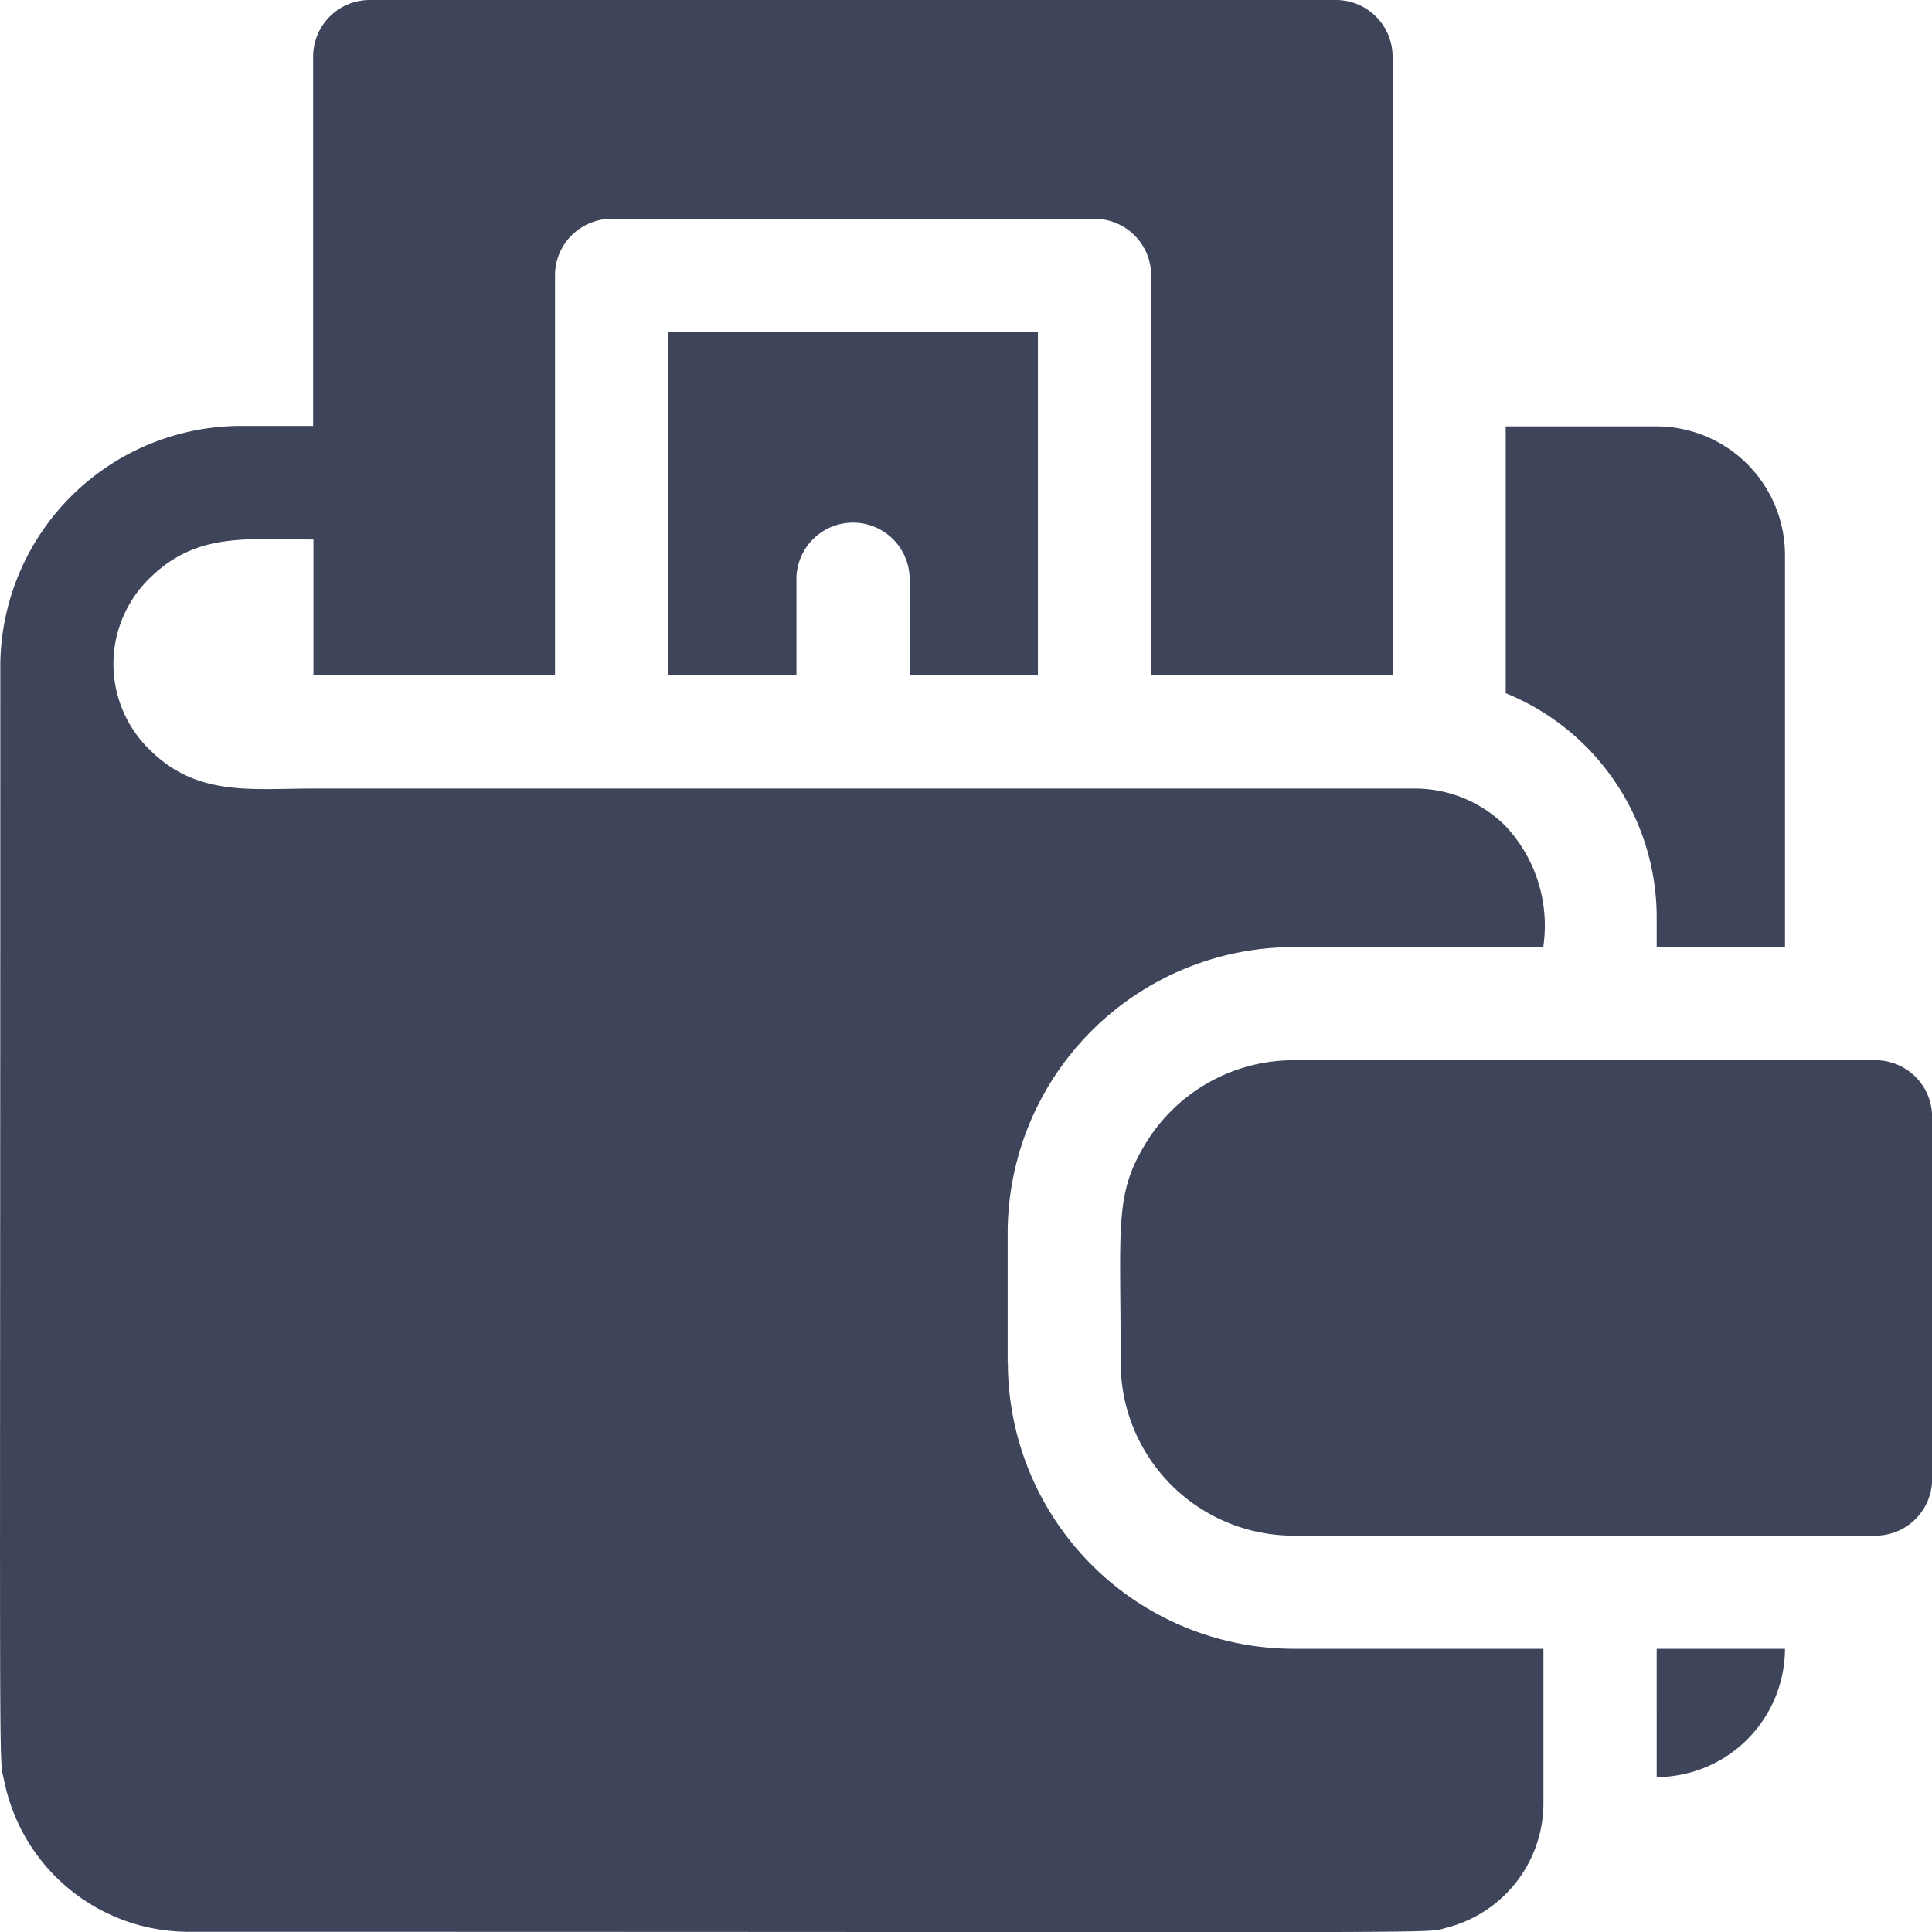
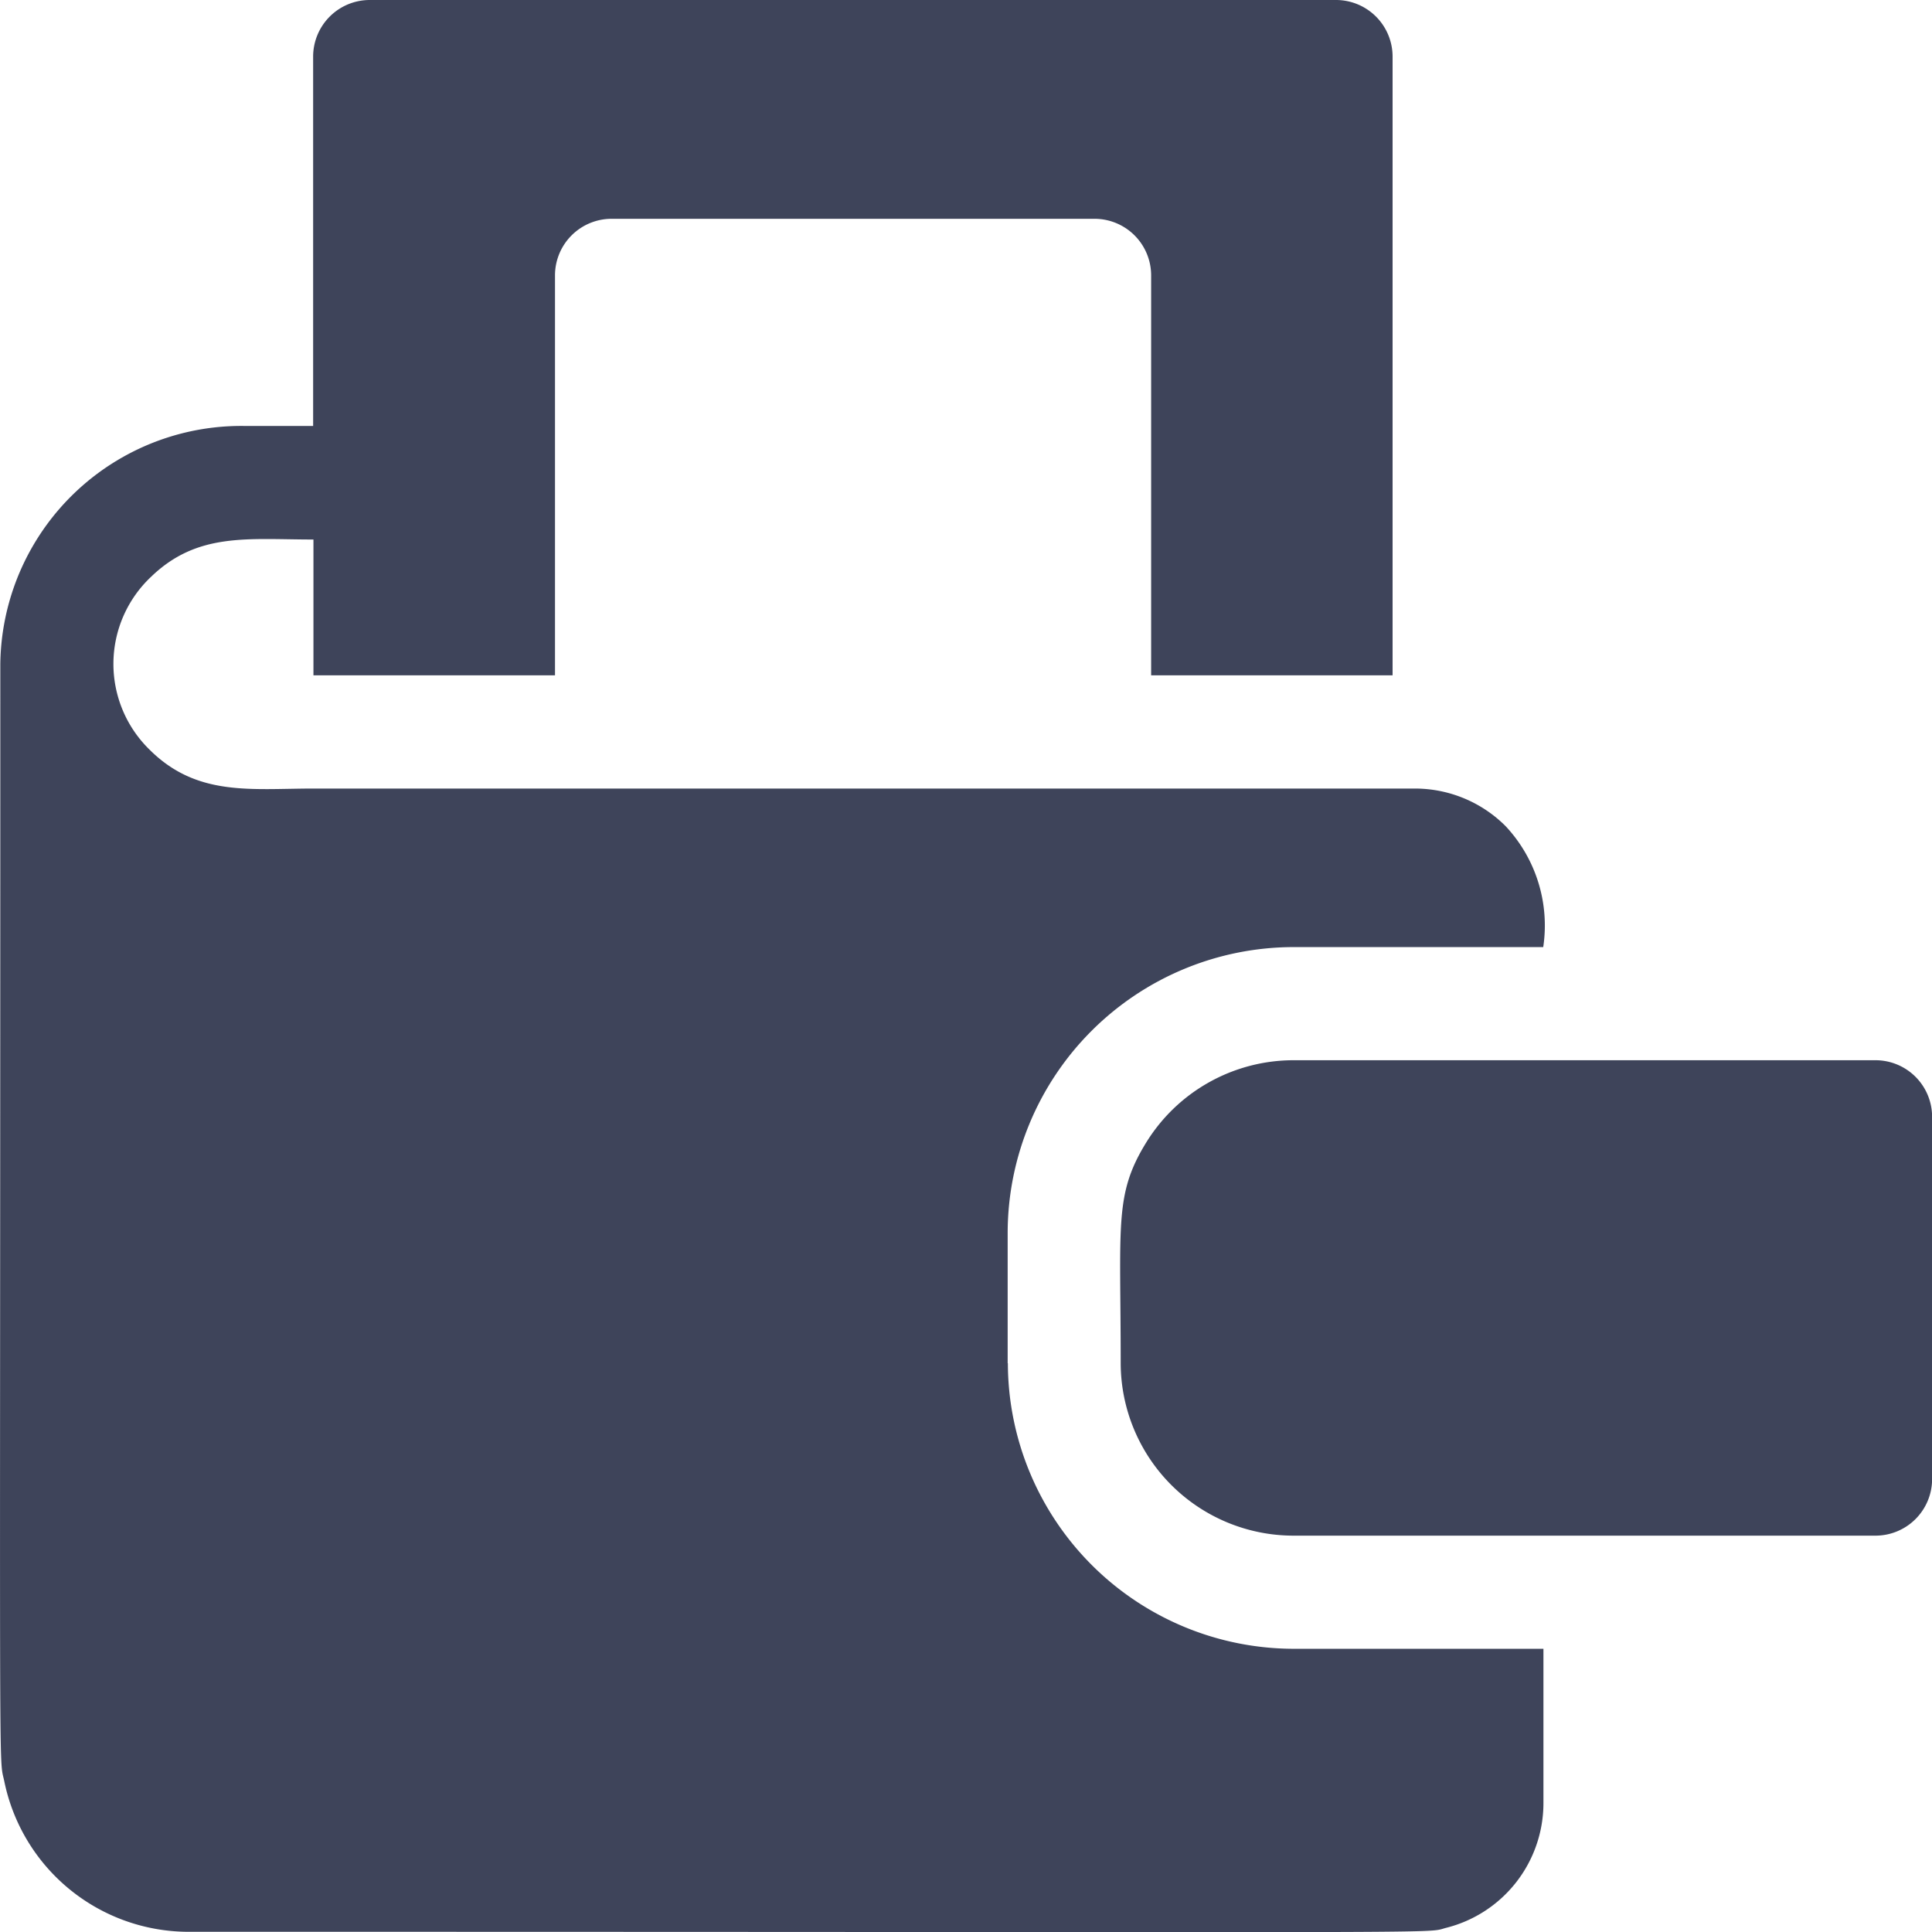
<svg xmlns="http://www.w3.org/2000/svg" width="18.596" height="18.597" viewBox="0 0 18.596 18.597">
  <g id="wallet" transform="translate(-0.007)">
-     <path id="Path_10311" data-name="Path 10311" d="M400.536,117.724v.287h1.235v-3.774A1.239,1.239,0,0,0,400.532,113h-1.449v2.568A2.331,2.331,0,0,1,400.536,117.724Z" transform="translate(-384.583 -108.896)" fill="#3e445a" />
    <path id="Path_10312" data-name="Path 10312" d="M304.208,281h-5.6a1.667,1.667,0,0,0-1.42.793c-.308.5-.245.782-.245,2.124a1.664,1.664,0,0,0,1.665,1.659h5.6a.545.545,0,0,0,.545-.545v-3.486A.545.545,0,0,0,304.208,281Z" transform="translate(-286.149 -270.795)" fill="#3e445a" />
-     <path id="Path_10313" data-name="Path 10313" d="M180.642,91.3V88h-3.559v3.3h1.235v-.944a.545.545,0,0,1,1.089,0V91.3Z" transform="translate(-170.645 -84.804)" fill="#3e445a" />
    <path id="Path_10314" data-name="Path 10314" d="M9.706,13.122V11.864a2.755,2.755,0,0,1,2.755-2.748h2.4A1.4,1.4,0,0,0,14.5,7.953a1.233,1.233,0,0,0-.877-.363H3.024c-.6,0-1.12.08-1.575-.372a1.152,1.152,0,0,1,.013-1.667c.447-.431.932-.358,1.562-.358V6.5H5.349V2.651a.545.545,0,0,1,.545-.545h4.648a.545.545,0,0,1,.545.545V6.5h2.324V.545A.545.545,0,0,0,12.866,0h-9.3a.545.545,0,0,0-.545.545V4.1H2.364A2.32,2.32,0,0,0,.01,6.392c0,11.177-.018,10.486.038,10.752A1.812,1.812,0,0,0,1.8,18.594c12.513,0,11.911.02,12.122-.037a1.238,1.238,0,0,0,.941-1.2V15.87h-2.4a2.755,2.755,0,0,1-2.755-2.748Z" fill="#3e445a" />
-     <path id="Path_10315" data-name="Path 10315" d="M439.083,438.235A1.239,1.239,0,0,0,440.318,437h-1.235Z" transform="translate(-423.13 -421.13)" fill="#3e445a" />
  </g>
</svg>